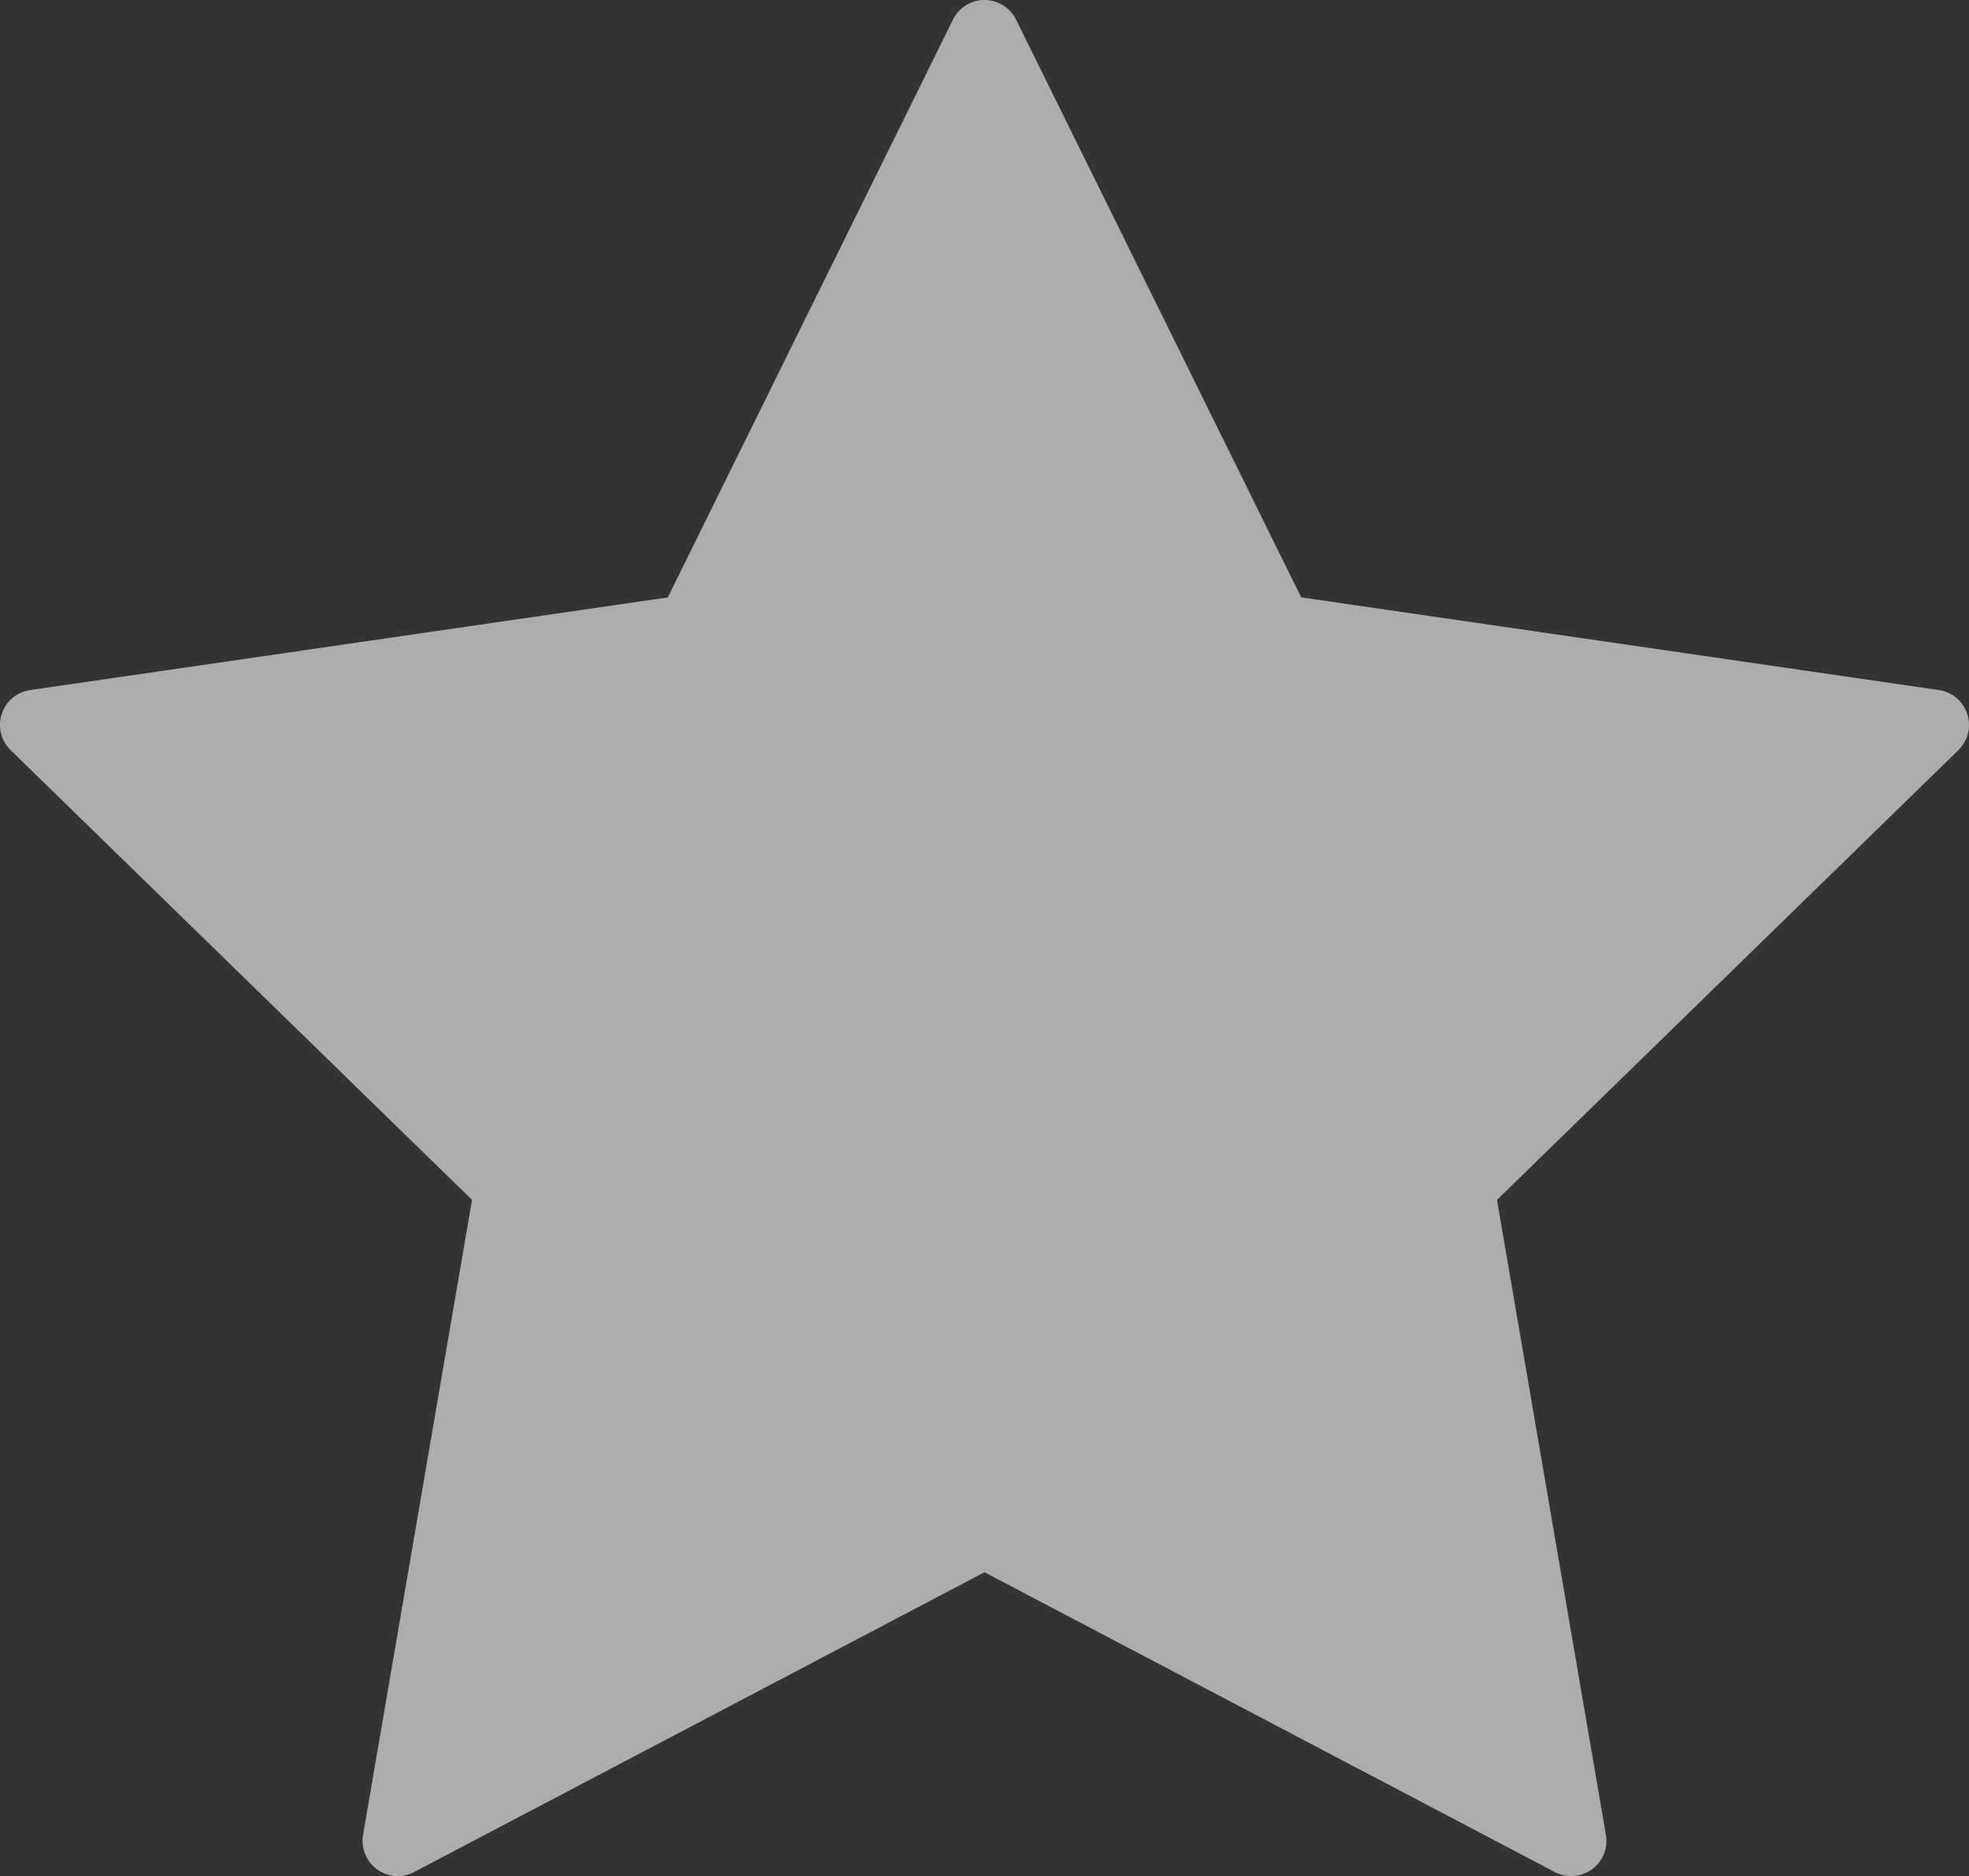
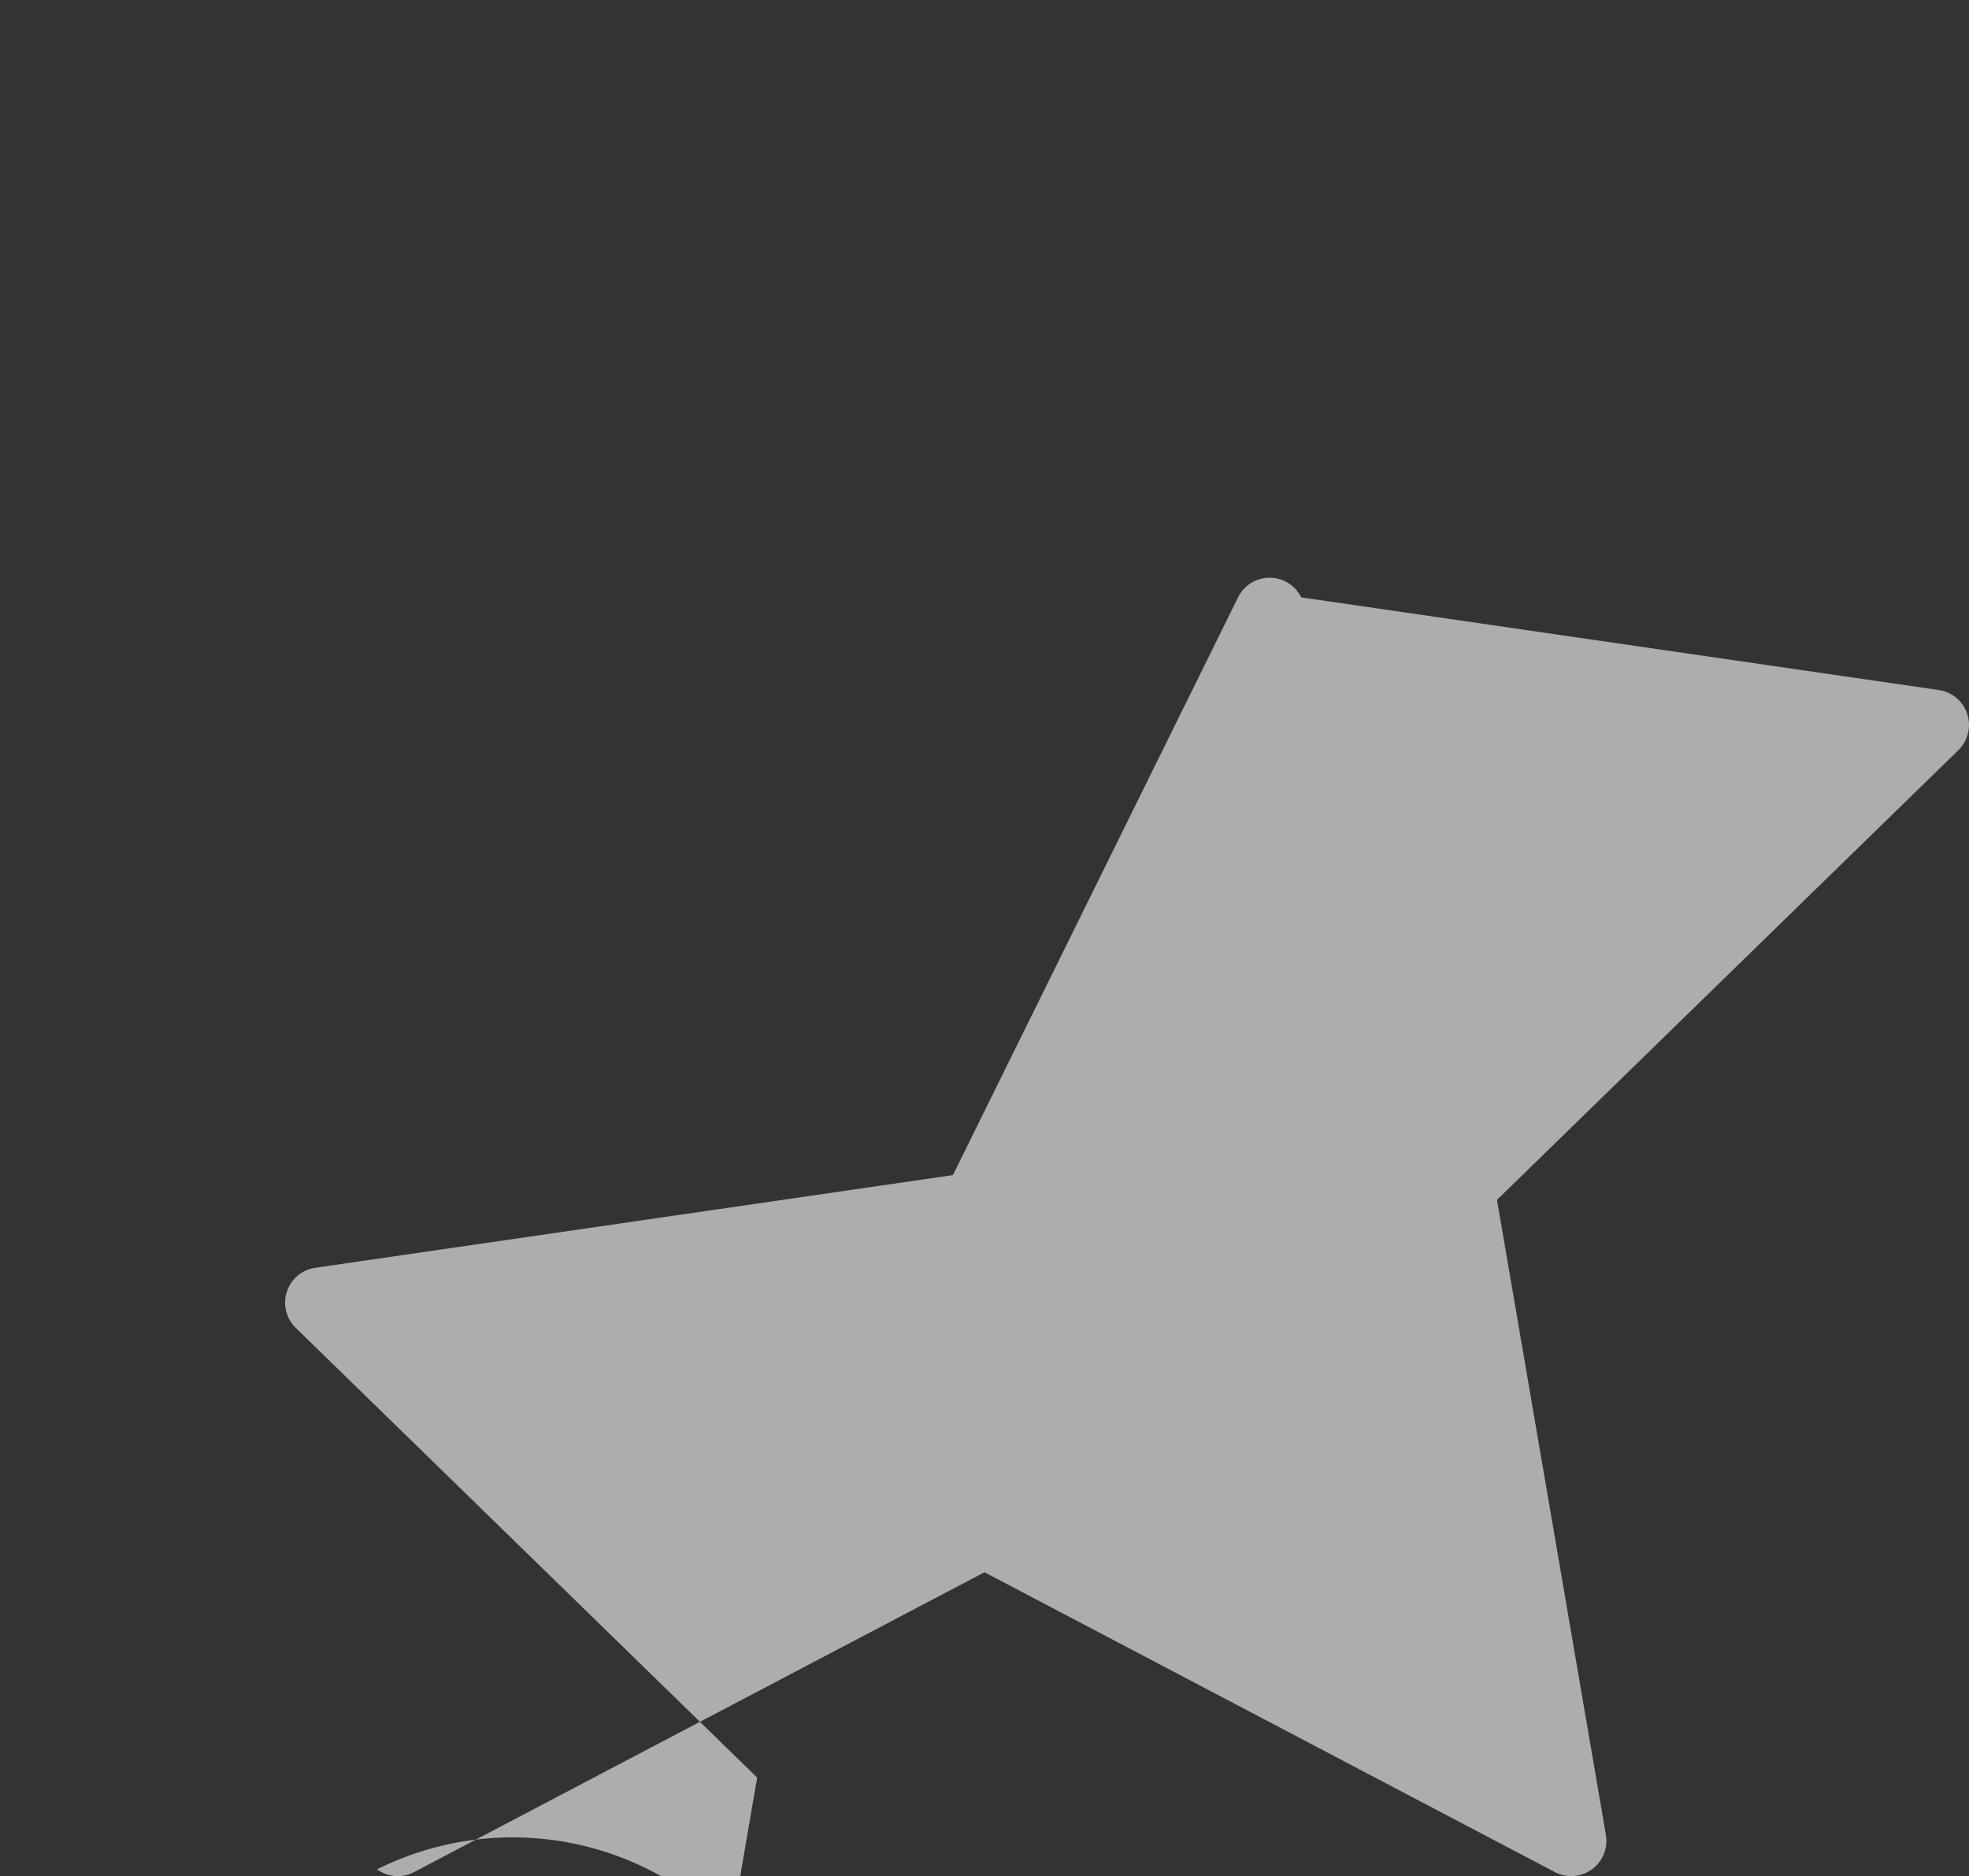
<svg xmlns="http://www.w3.org/2000/svg" viewBox="0 0 229.768 218.936">
  <rect x="0" y="0" width="229.768" height="218.936" fill="#333333" stroke="none" />
  <defs>
    <style>.cls-1{fill:#fff;opacity:.6}</style>
  </defs>
-   <path id="star" class="cls-1" d="M229.565 84.642a4.121 4.121 0 0 0-3.323-2.8l-74.4-10.812L118.57 3.613a4.106 4.106 0 0 0-7.37 0l-33.276 67.42-74.4 10.813a4.111 4.111 0 0 0-2.283 7.012l53.84 52.479-12.713 74.1A4.122 4.122 0 0 0 44 219.463a4.078 4.078 0 0 0 4.331.313l66.553-34.983 66.544 34.983a4.111 4.111 0 0 0 5.968-4.335l-12.708-74.1 53.84-52.483a4.117 4.117 0 0 0 1.037-4.216z" transform="translate(0 -1.318)" />
+   <path id="star" class="cls-1" d="M229.565 84.642a4.121 4.121 0 0 0-3.323-2.8l-74.4-10.812a4.106 4.106 0 0 0-7.37 0l-33.276 67.42-74.4 10.813a4.111 4.111 0 0 0-2.283 7.012l53.84 52.479-12.713 74.1A4.122 4.122 0 0 0 44 219.463a4.078 4.078 0 0 0 4.331.313l66.553-34.983 66.544 34.983a4.111 4.111 0 0 0 5.968-4.335l-12.708-74.1 53.84-52.483a4.117 4.117 0 0 0 1.037-4.216z" transform="translate(0 -1.318)" />
</svg>